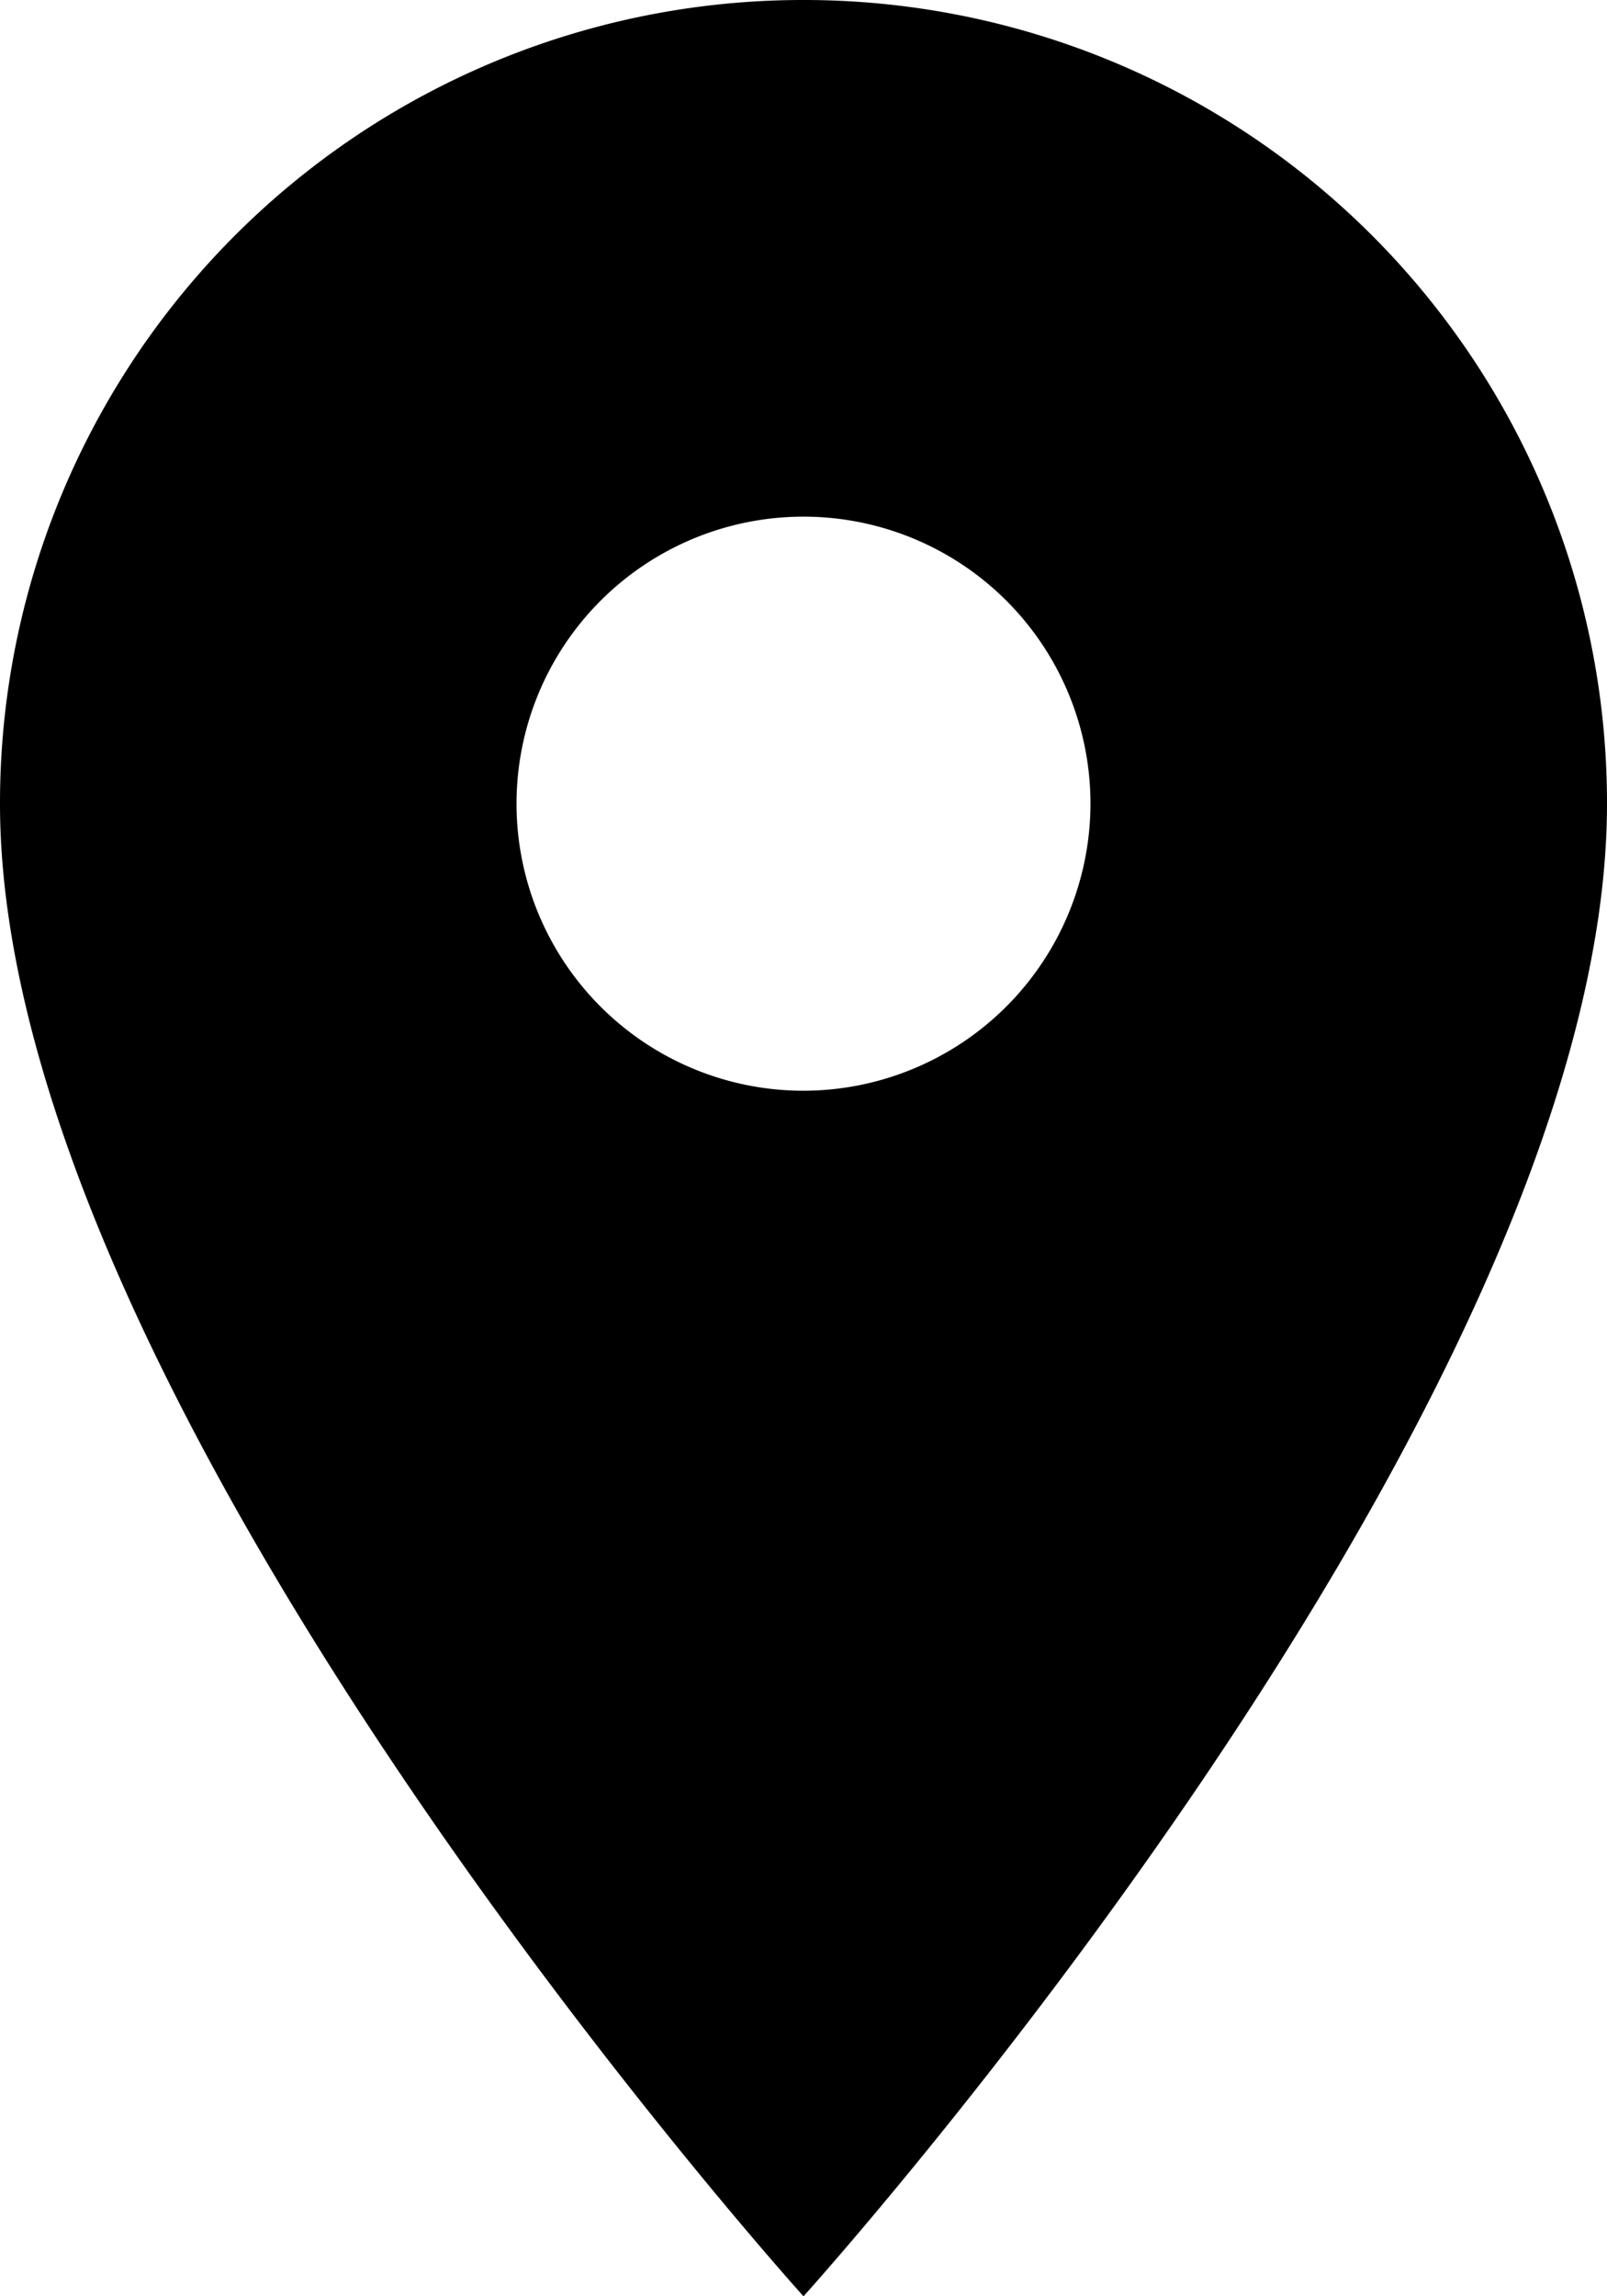
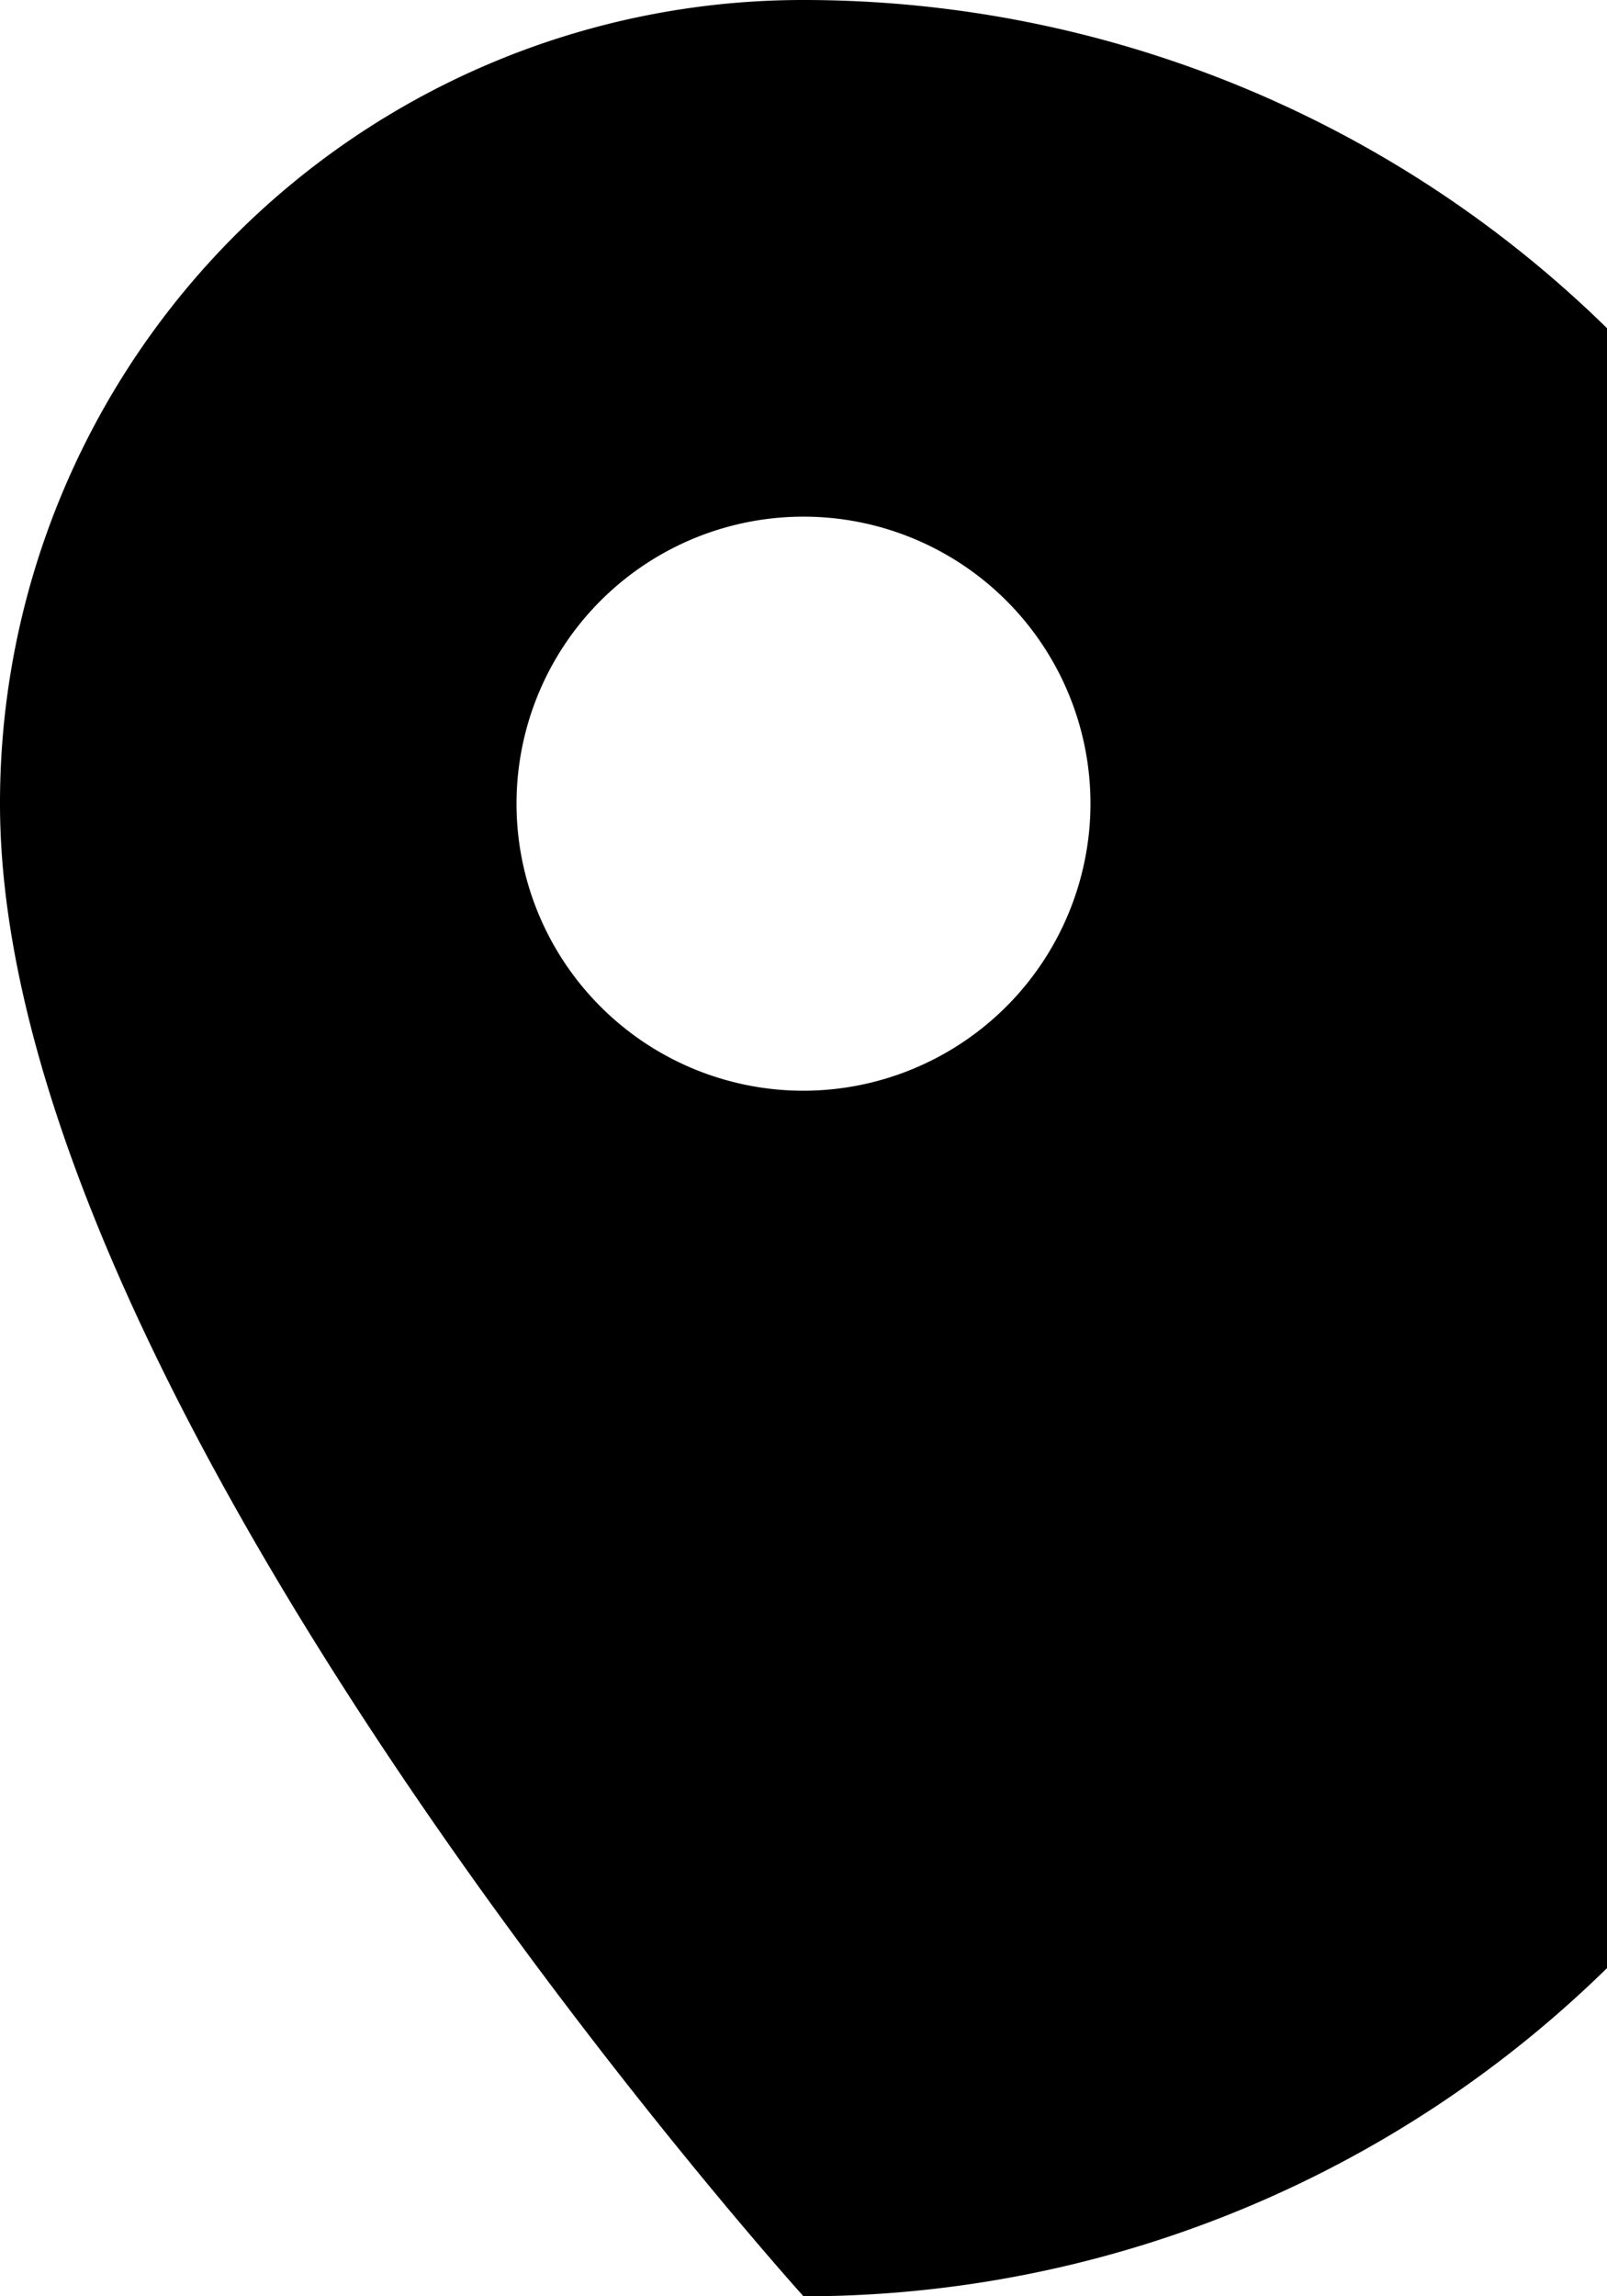
<svg xmlns="http://www.w3.org/2000/svg" width="25.166" height="35.952" viewBox="0 0 25.166 35.952">
-   <path id="ic_location_on_24px" d="M17.583,2A12.574,12.574,0,0,0,5,14.583c0,9.437,12.583,23.369,12.583,23.369S30.166,24.021,30.166,14.583A12.574,12.574,0,0,0,17.583,2Zm0,17.077a4.494,4.494,0,1,1,4.494-4.494A4.5,4.5,0,0,1,17.583,19.077Z" transform="translate(-5 -2)" />
+   <path id="ic_location_on_24px" d="M17.583,2A12.574,12.574,0,0,0,5,14.583c0,9.437,12.583,23.369,12.583,23.369A12.574,12.574,0,0,0,17.583,2Zm0,17.077a4.494,4.494,0,1,1,4.494-4.494A4.5,4.5,0,0,1,17.583,19.077Z" transform="translate(-5 -2)" />
</svg>